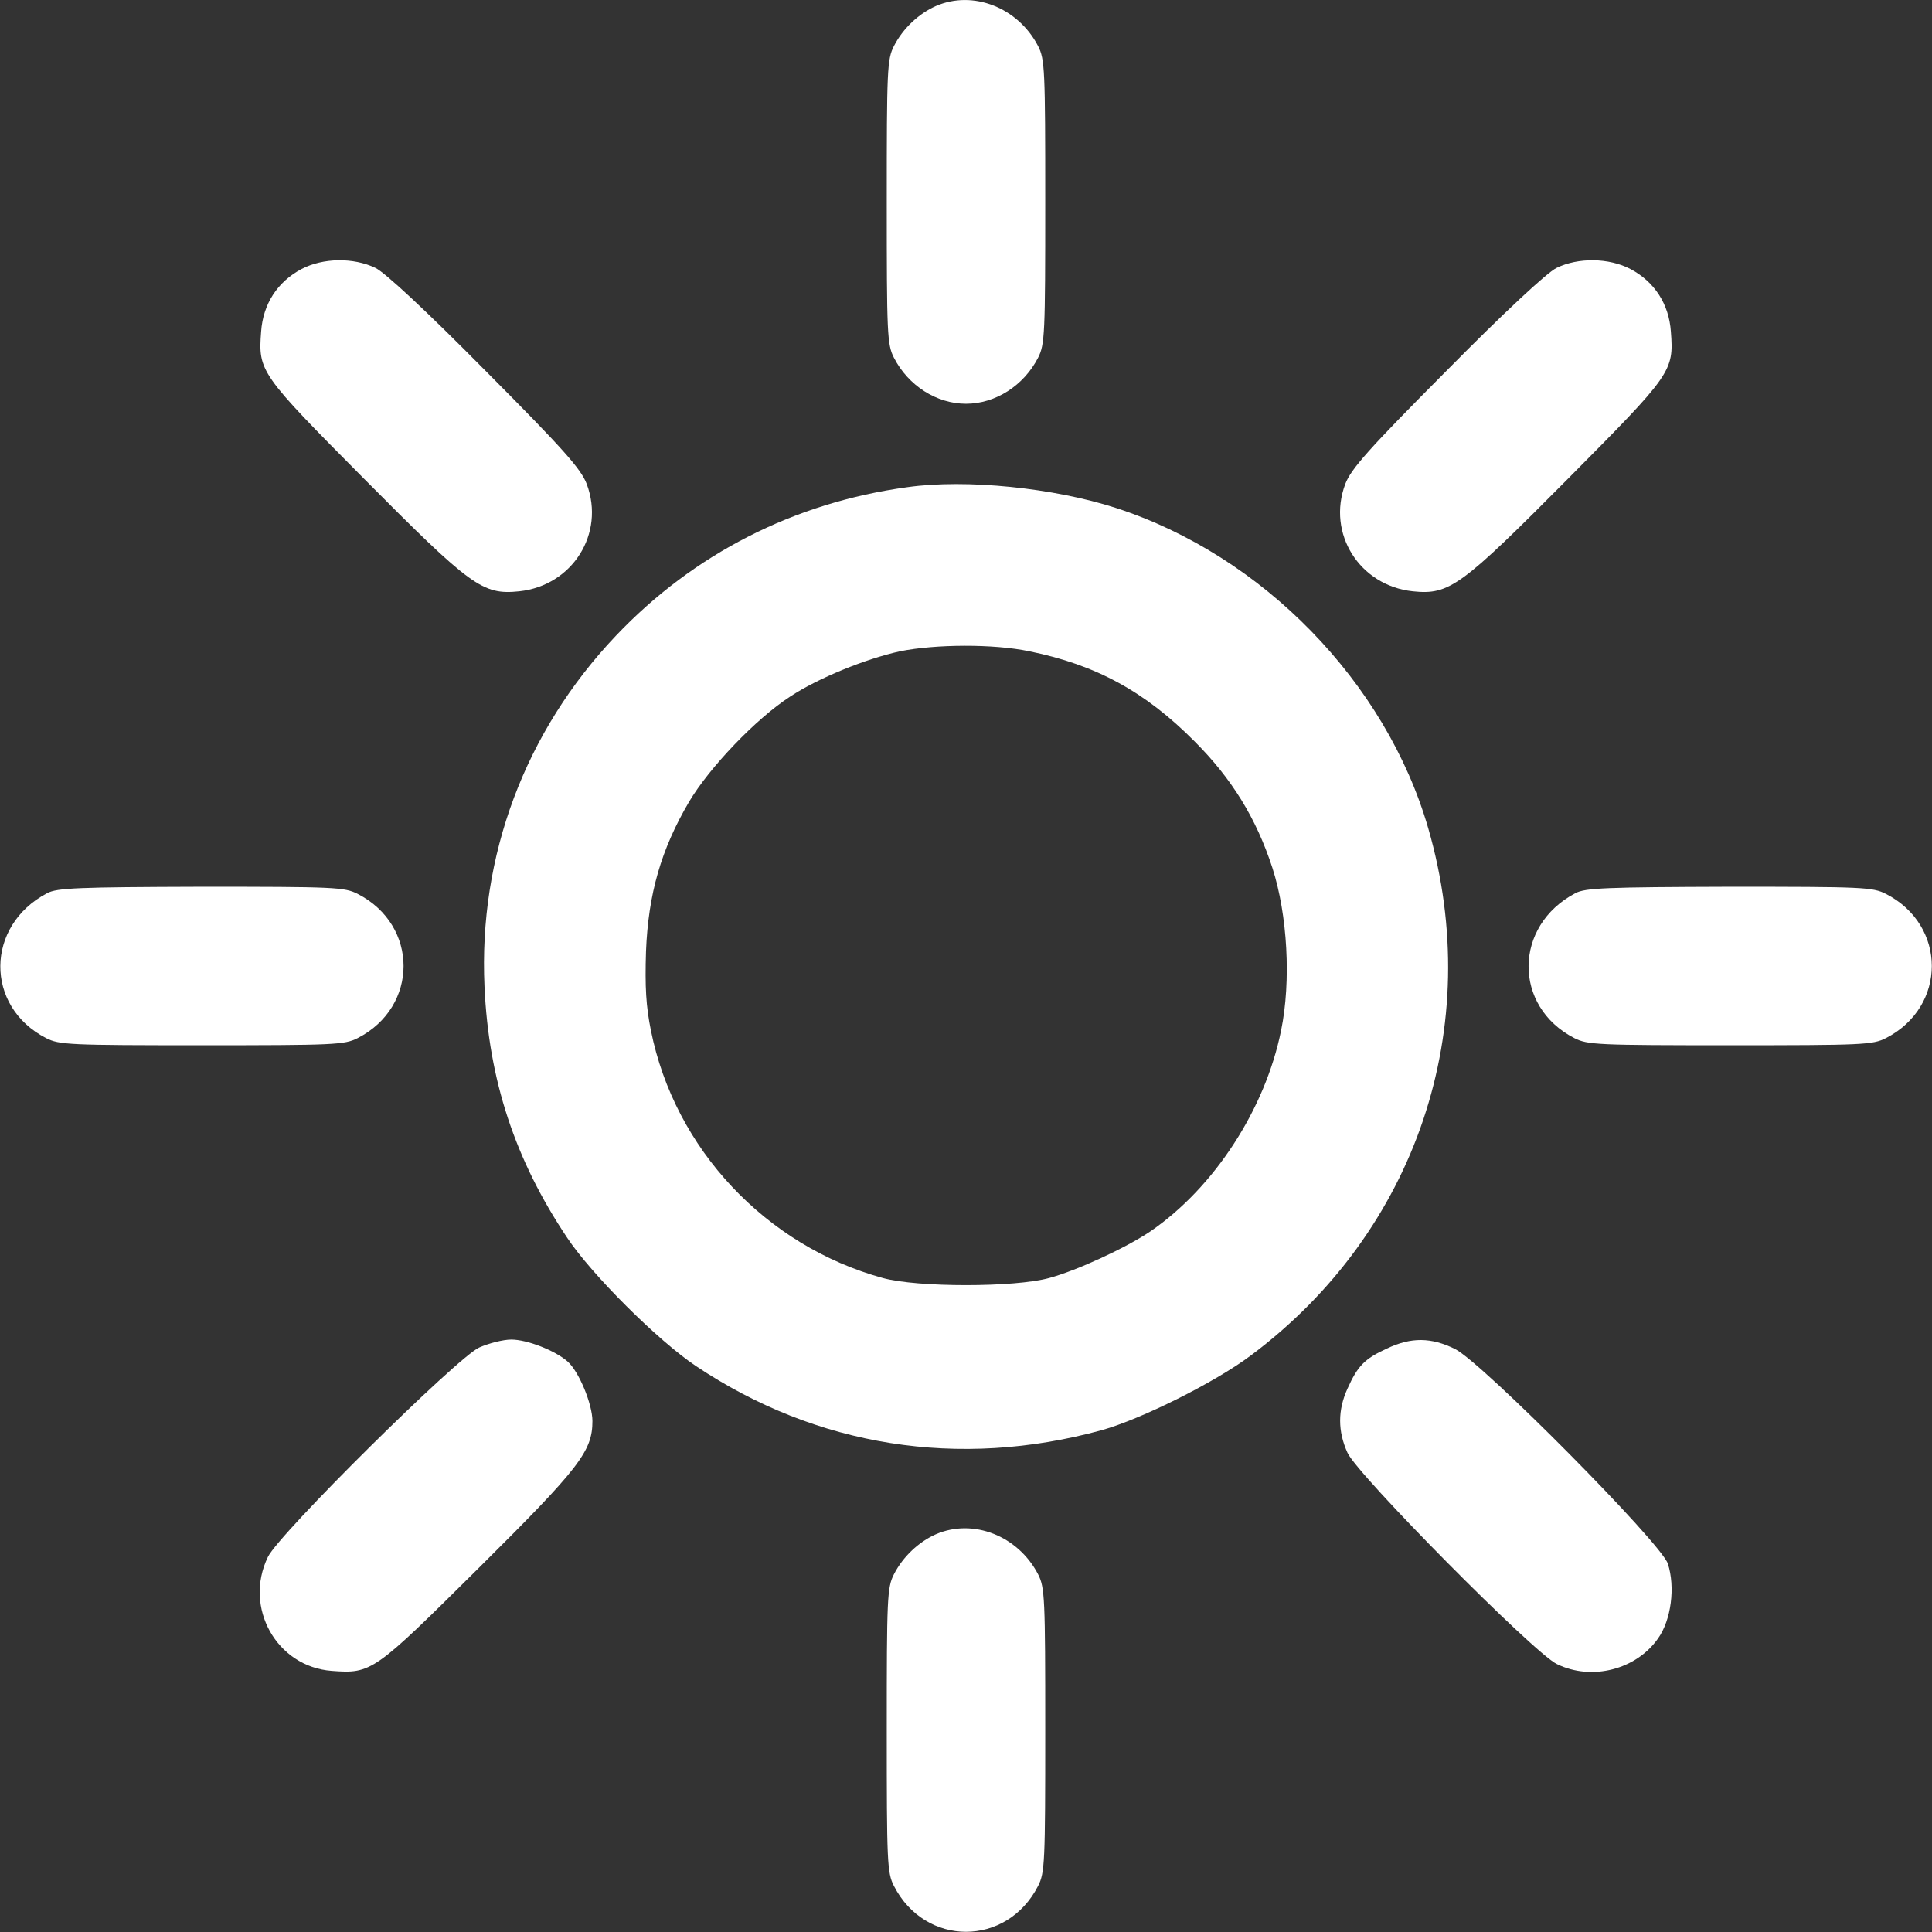
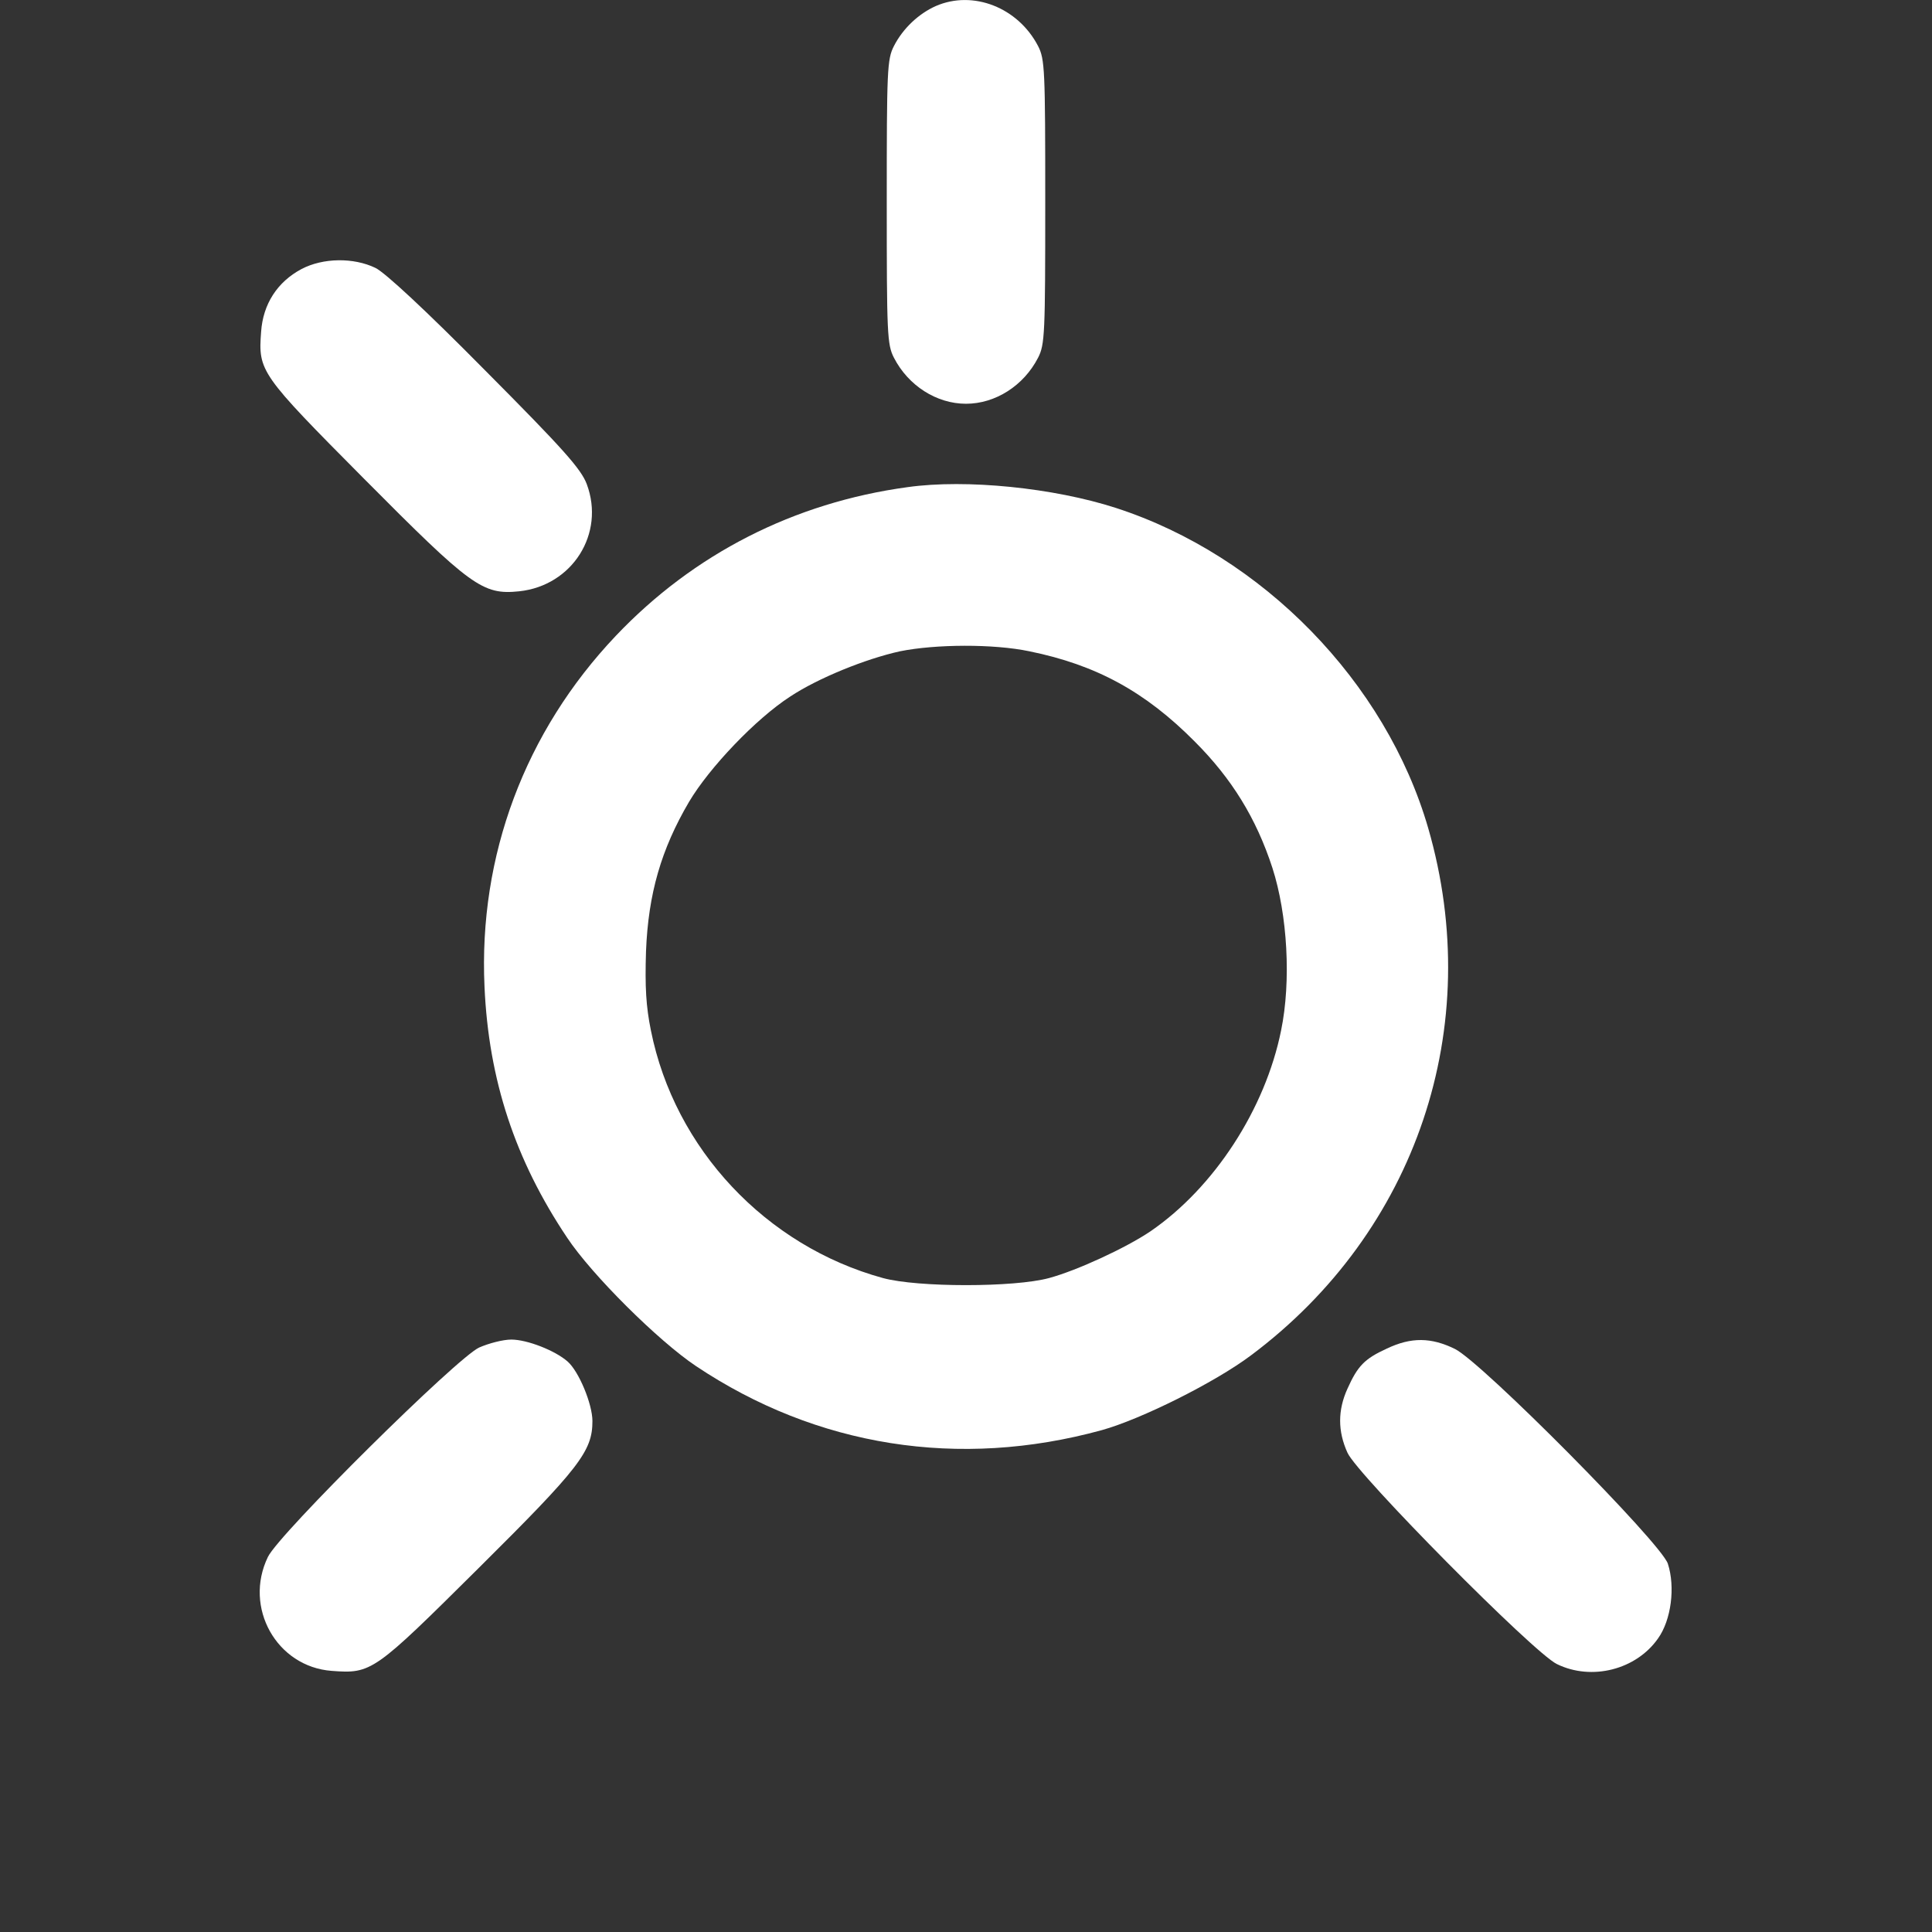
<svg xmlns="http://www.w3.org/2000/svg" version="1.0" width="512pt" height="512pt" viewBox="0 0 512 512" preserveAspectRatio="xMidYMid meet">
  <rect x="0" y="0" width="512" height="512" fill="#333333" stroke="none" />
  <g transform="translate(0,512) scale(0.1,-0.1)" fill="#fff" stroke="none">
    <path d="M2480 5104 c-45 -20 -87 -59 -111 -106 -18 -35 -19 -63 -19 -413 0 -350 1 -378 19 -413 38 -74 113 -122 191 -122 78 0 153 48 191 122 18 35 19 63 19 413 0 350 -1 378 -19 413 -53 102 -172 149 -271 106z" />
    <path d="M799 4407 c-64 -34 -102 -93 -107 -166 -8 -105 -3 -112 272 -389 285 -287 315 -309 412 -299 141 15 228 153 179 284 -15 40 -62 93 -269 301 -158 160 -266 260 -291 272 -58 28 -139 27 -196 -3z" />
-     <path d="M4125 4410 c-25 -12 -139 -118 -292 -273 -206 -207 -253 -260 -268 -300 -49 -131 38 -269 179 -284 97 -10 127 12 412 299 275 277 280 284 272 389 -5 73 -43 132 -107 166 -57 30 -139 31 -196 3z" />
    <path d="M2405 3829 c-301 -41 -567 -177 -773 -394 -241 -254 -364 -583 -348 -930 11 -247 81 -459 219 -665 65 -98 241 -273 341 -340 320 -214 697 -274 1076 -170 104 29 299 126 395 198 439 328 622 871 470 1397 -112 387 -439 723 -828 849 -164 53 -396 77 -552 55z m323 -435 c177 -36 307 -107 438 -239 98 -98 163 -203 206 -335 40 -124 50 -300 23 -431 -42 -208 -177 -416 -346 -532 -65 -44 -195 -104 -269 -124 -92 -25 -348 -25 -440 0 -310 85 -552 342 -615 656 -13 64 -16 115 -13 210 6 152 40 270 114 396 54 91 177 220 268 279 74 49 200 100 291 120 94 19 248 20 343 0z" />
-     <path d="M125 2753 c-164 -86 -166 -300 -3 -384 35 -18 63 -19 413 -19 350 0 378 1 413 19 162 83 162 299 0 382 -35 18 -62 19 -415 19 -325 -1 -382 -3 -408 -17z" />
-     <path d="M4175 2753 c-164 -86 -166 -300 -3 -384 35 -18 63 -19 413 -19 350 0 378 1 413 19 162 83 162 299 0 382 -35 18 -62 19 -415 19 -325 -1 -382 -3 -408 -17z" />
    <path d="M1270 1549 c-58 -26 -531 -494 -560 -555 -65 -134 23 -291 169 -302 106 -8 112 -3 389 272 268 266 302 310 302 390 0 45 -36 132 -66 158 -33 29 -107 58 -149 58 -22 0 -60 -10 -85 -21z" />
    <path d="M3675 1546 c-59 -27 -77 -46 -104 -106 -26 -57 -26 -113 0 -170 26 -58 494 -531 555 -560 92 -45 210 -15 268 68 35 49 46 136 26 198 -18 55 -492 533 -564 569 -63 31 -116 32 -181 1z" />
-     <path d="M2480 1054 c-45 -20 -87 -59 -111 -106 -18 -35 -19 -63 -19 -413 0 -350 1 -378 19 -413 83 -162 299 -162 382 0 18 35 19 63 19 413 0 350 -1 378 -19 413 -53 102 -172 149 -271 106z" />
  </g>
</svg>